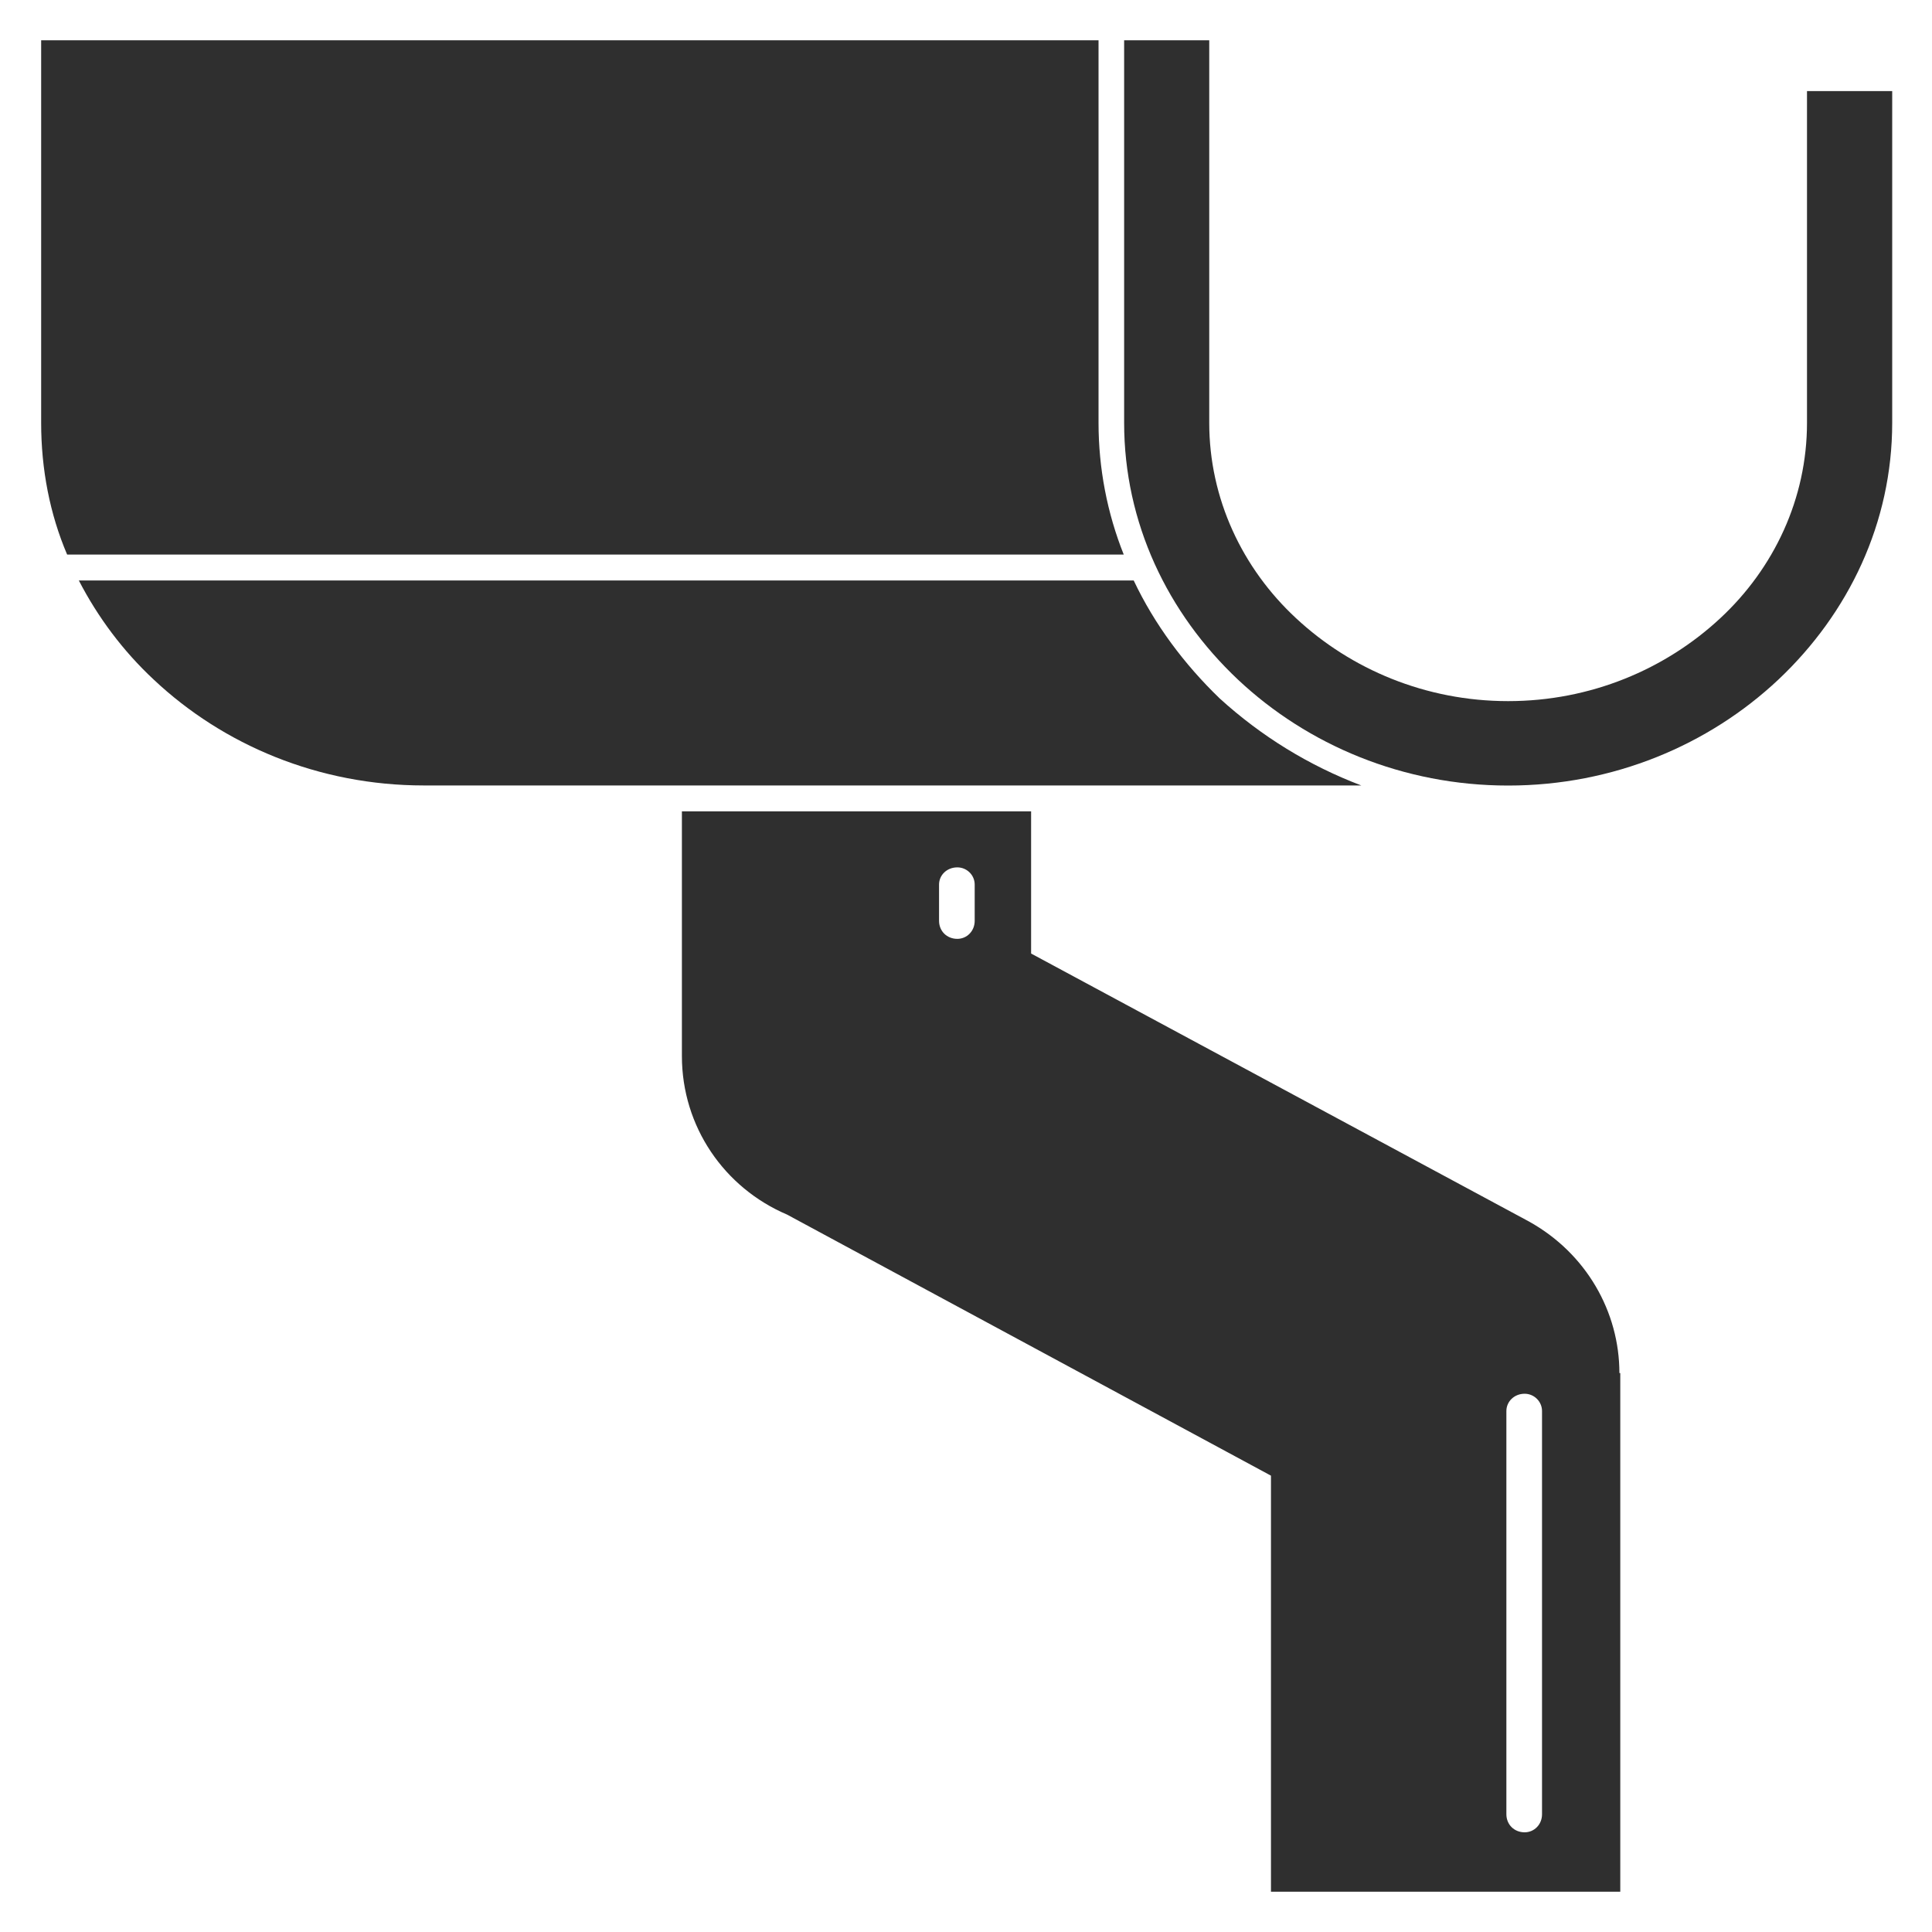
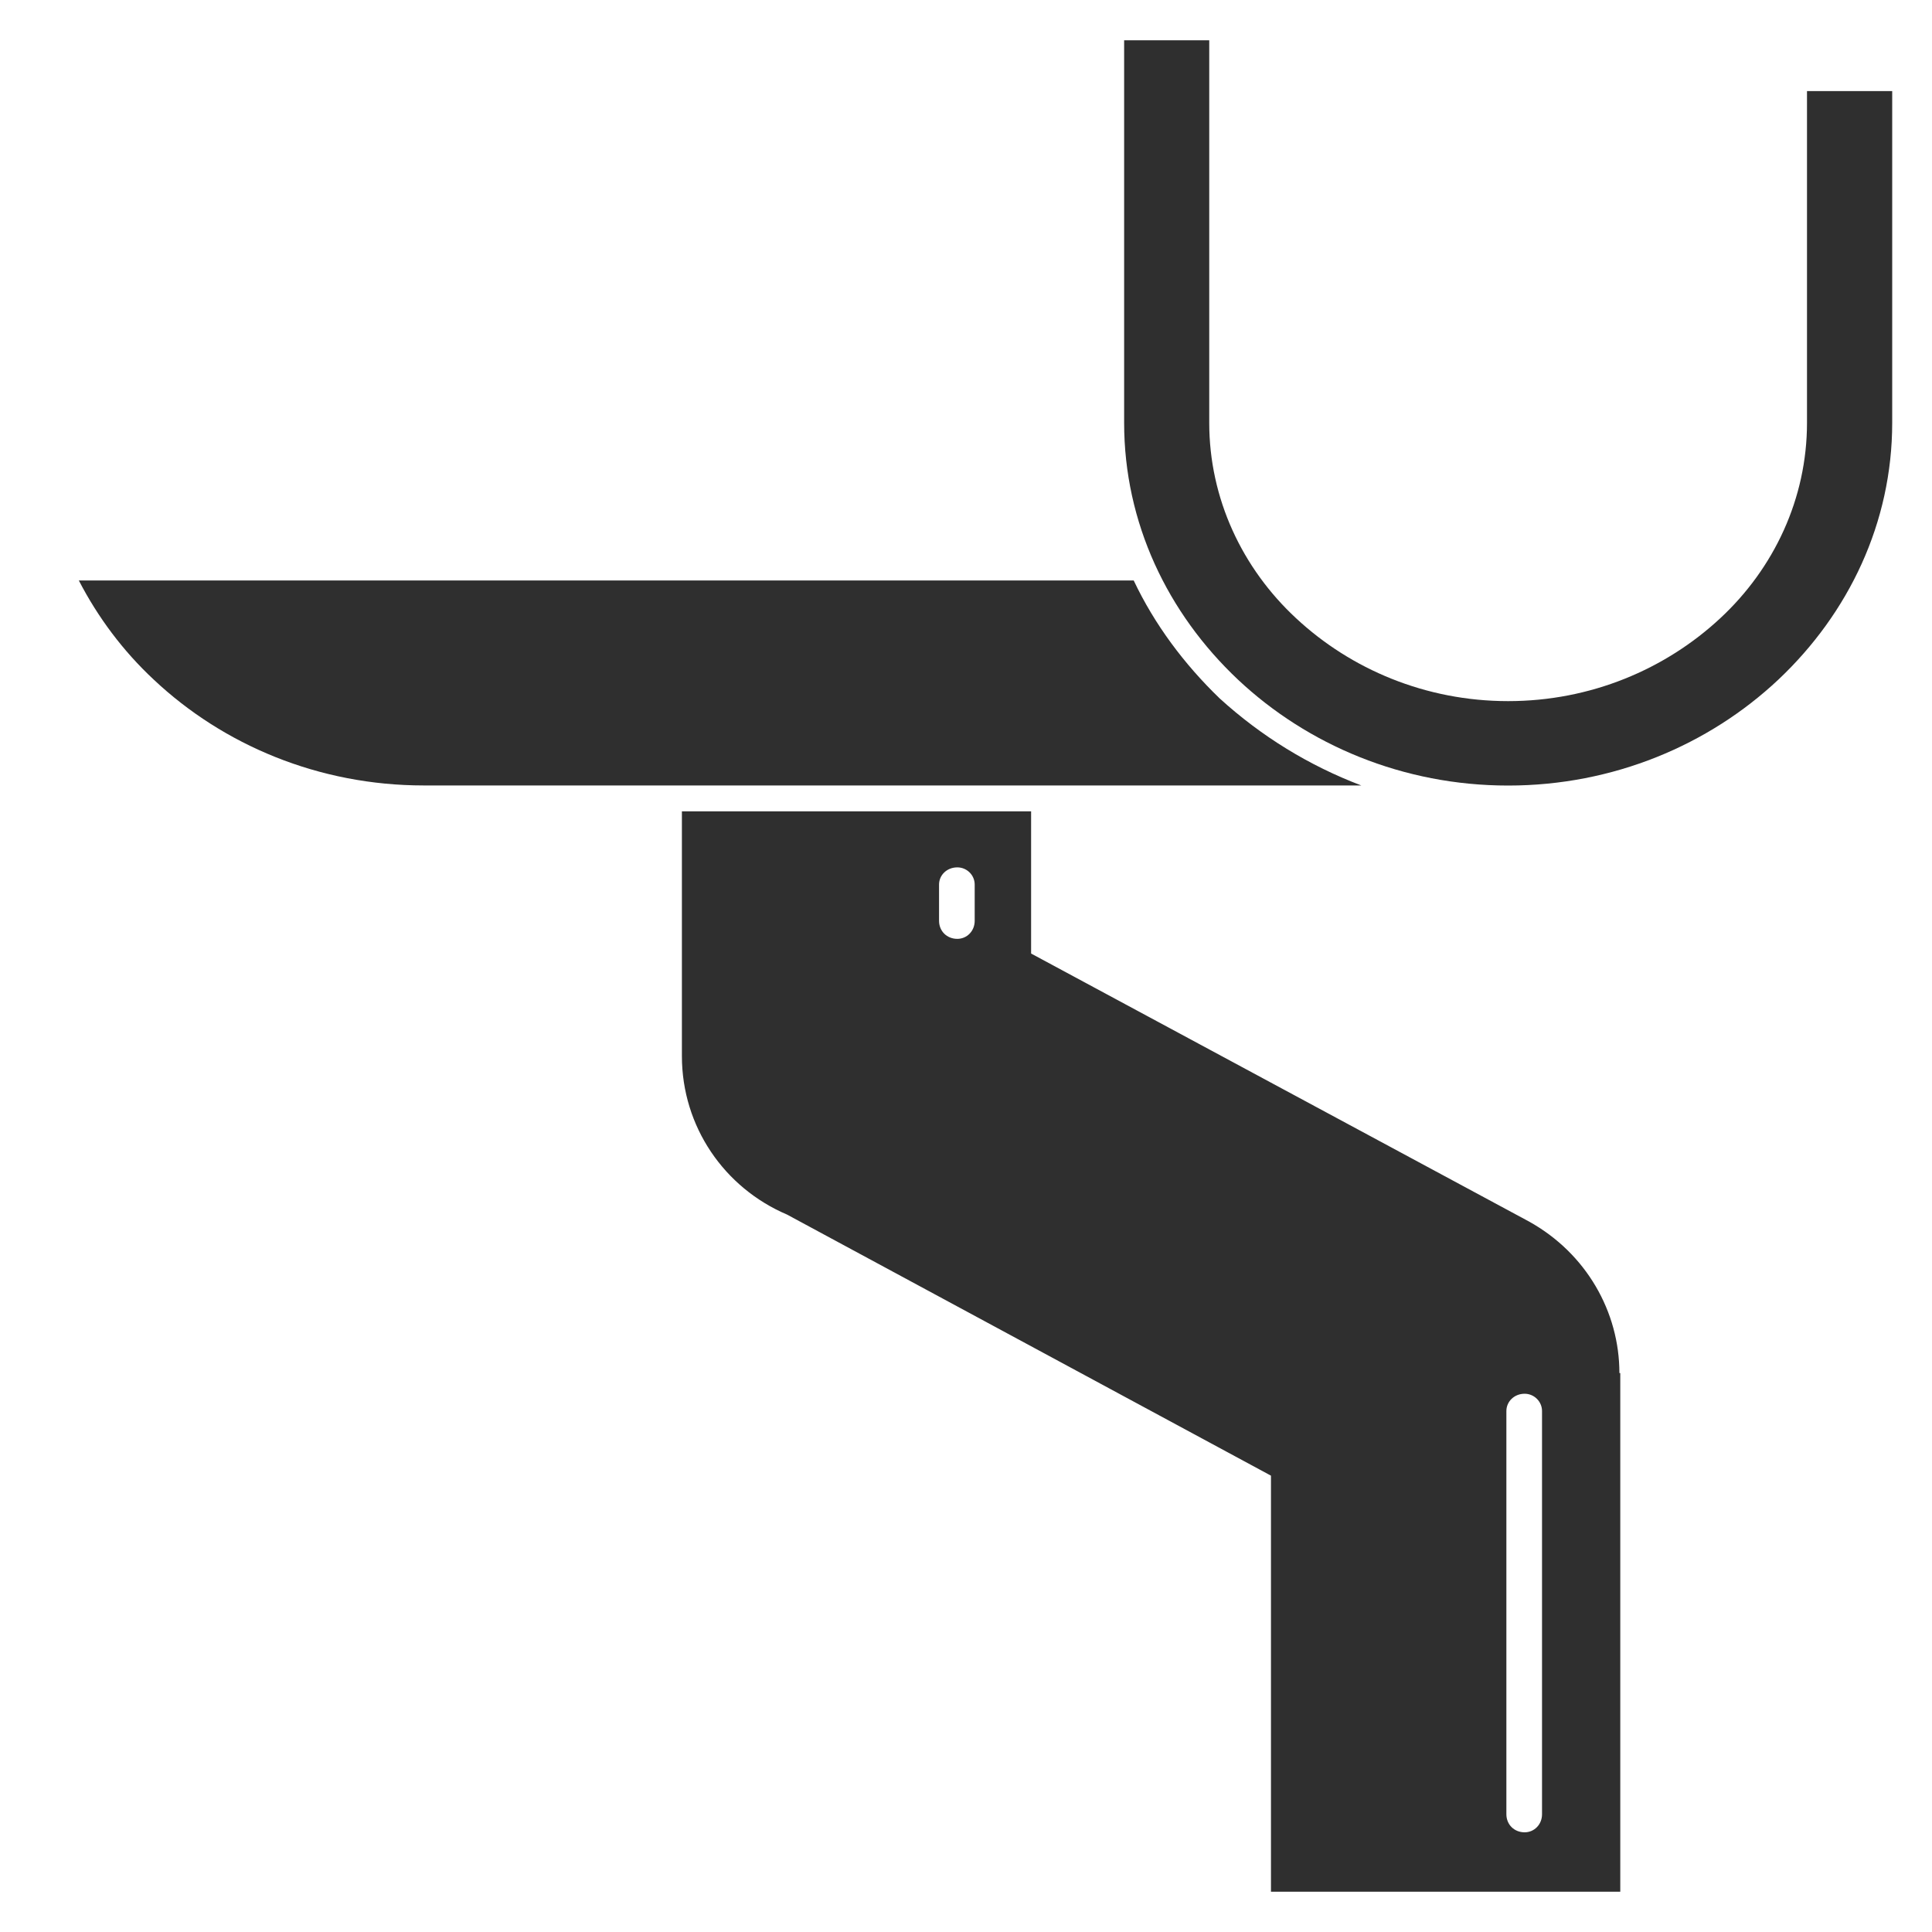
<svg xmlns="http://www.w3.org/2000/svg" width="20" height="20" viewBox="0 0 20 20" fill="none">
-   <path fill-rule="evenodd" clip-rule="evenodd" d="M11.372 4.377V0.417H0.426V4.377C0.426 4.858 0.516 5.322 0.695 5.741H11.633C11.462 5.313 11.372 4.849 11.372 4.377Z" fill="#2F2F2F" />
  <path fill-rule="evenodd" clip-rule="evenodd" d="M12.626 7.23C12.257 6.874 11.951 6.463 11.736 6.009H0.816C1.014 6.392 1.275 6.74 1.59 7.034C2.31 7.712 3.299 8.131 4.387 8.131H14.092C13.552 7.926 13.058 7.623 12.626 7.23Z" fill="#2F2F2F" />
  <path fill-rule="evenodd" clip-rule="evenodd" d="M18.706 0.943V4.377C18.706 5.162 18.364 5.884 17.807 6.401C17.24 6.928 16.467 7.258 15.612 7.258C14.758 7.258 13.984 6.928 13.418 6.401C12.86 5.884 12.518 5.162 12.518 4.377V0.417H11.637V4.377C11.637 5.411 12.086 6.348 12.815 7.035C13.535 7.712 14.524 8.132 15.612 8.132C16.701 8.132 17.69 7.712 18.41 7.035C19.138 6.348 19.588 5.411 19.588 4.377V0.943H18.706Z" fill="#2F2F2F" />
  <path fill-rule="evenodd" clip-rule="evenodd" d="M15.963 18.781C15.963 18.888 15.882 18.968 15.783 18.968C15.675 18.968 15.594 18.888 15.594 18.781V14.607C15.594 14.509 15.675 14.428 15.783 14.428C15.882 14.428 15.963 14.509 15.963 14.607V18.781ZM10.09 9.532C10.09 9.639 10.009 9.719 9.91 9.719C9.802 9.719 9.721 9.639 9.721 9.532V9.157C9.721 9.059 9.802 8.979 9.91 8.979C10.009 8.979 10.09 9.059 10.09 9.157V9.532ZM15.828 12.645L10.674 9.871V8.399H7.059V10.932C7.059 11.664 7.499 12.297 8.147 12.573L13.157 15.276V19.583H16.773V14.214H16.764C16.764 13.581 16.422 12.975 15.828 12.645Z" fill="#2F2F2F" />
</svg>